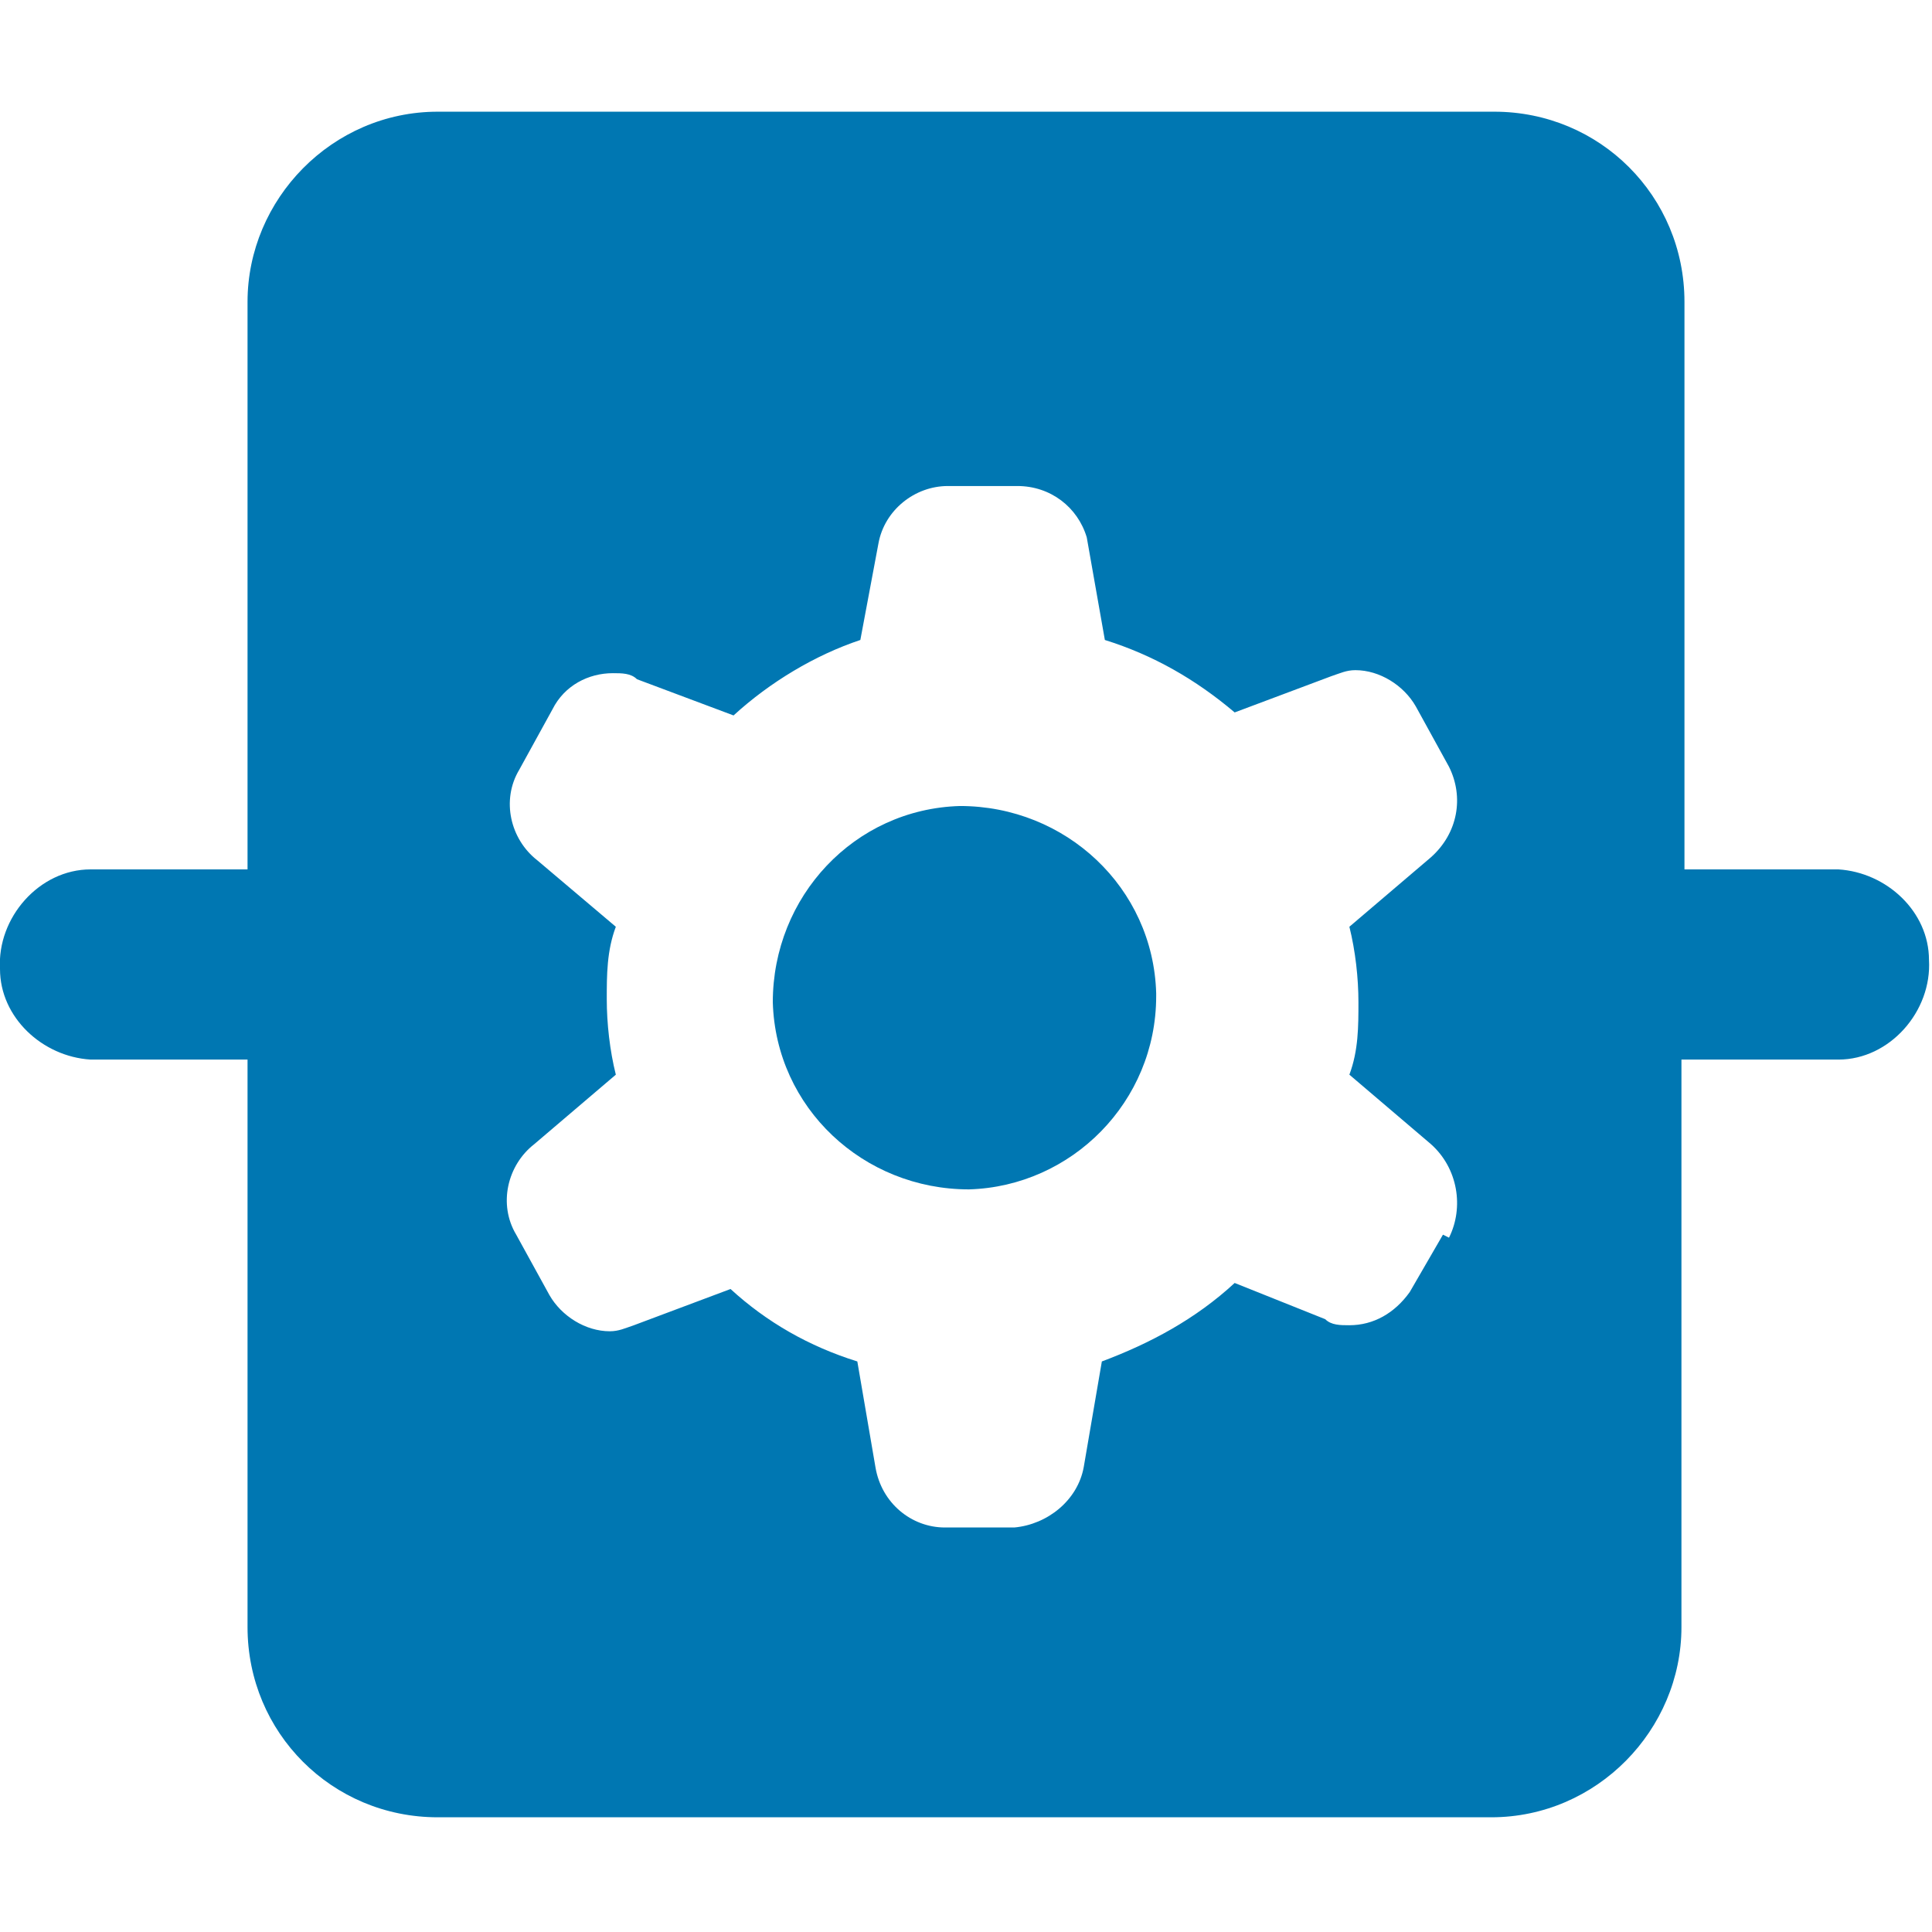
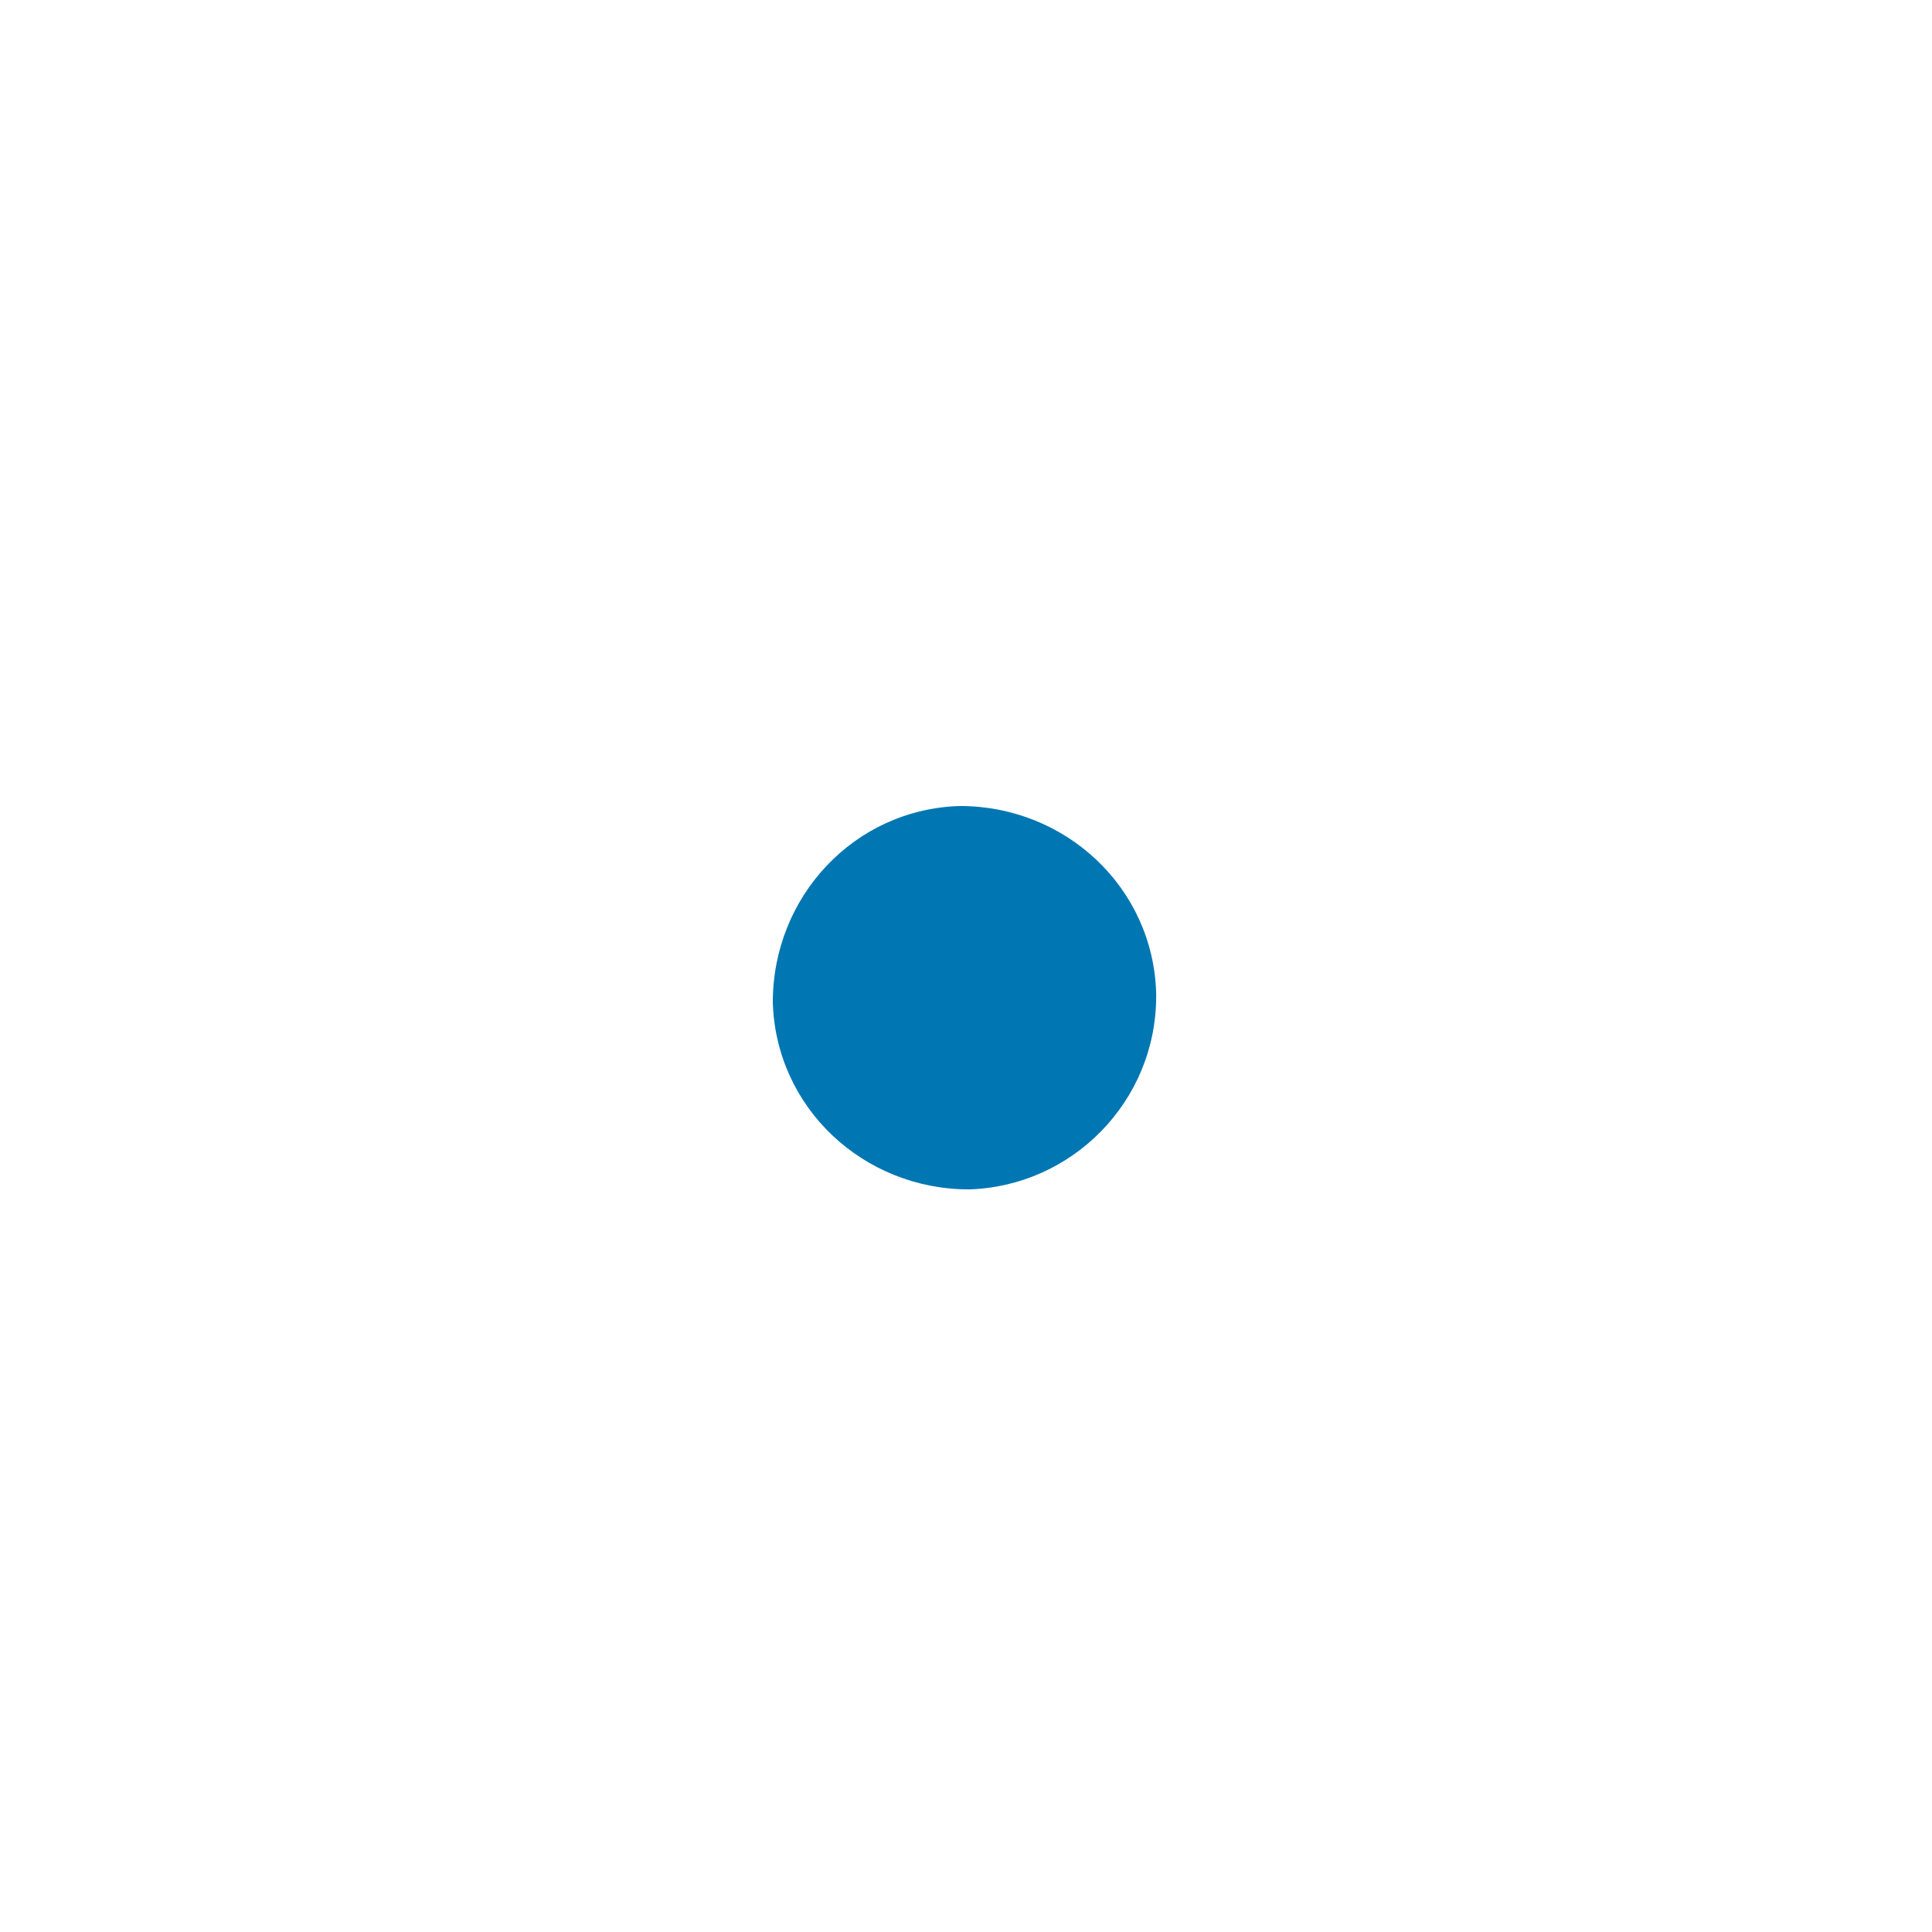
<svg xmlns="http://www.w3.org/2000/svg" width="64" viewBox="0 0 64 64">
  <g fill="#0077b2" fill-rule="evenodd">
    <path d="m32.1 39.4c-3.5 0-6.4-2.7-6.5-6.2 0-3.5 2.7-6.4 6.2-6.5 3.5 0 6.4 2.7 6.5 6.2v.1c0 3.5-2.8 6.3-6.2 6.4z" />
-     <path d="m61 28.8h-5.2v-18.8c0-3.5-2.8-6.3-6.3-6.3h-35c-3.5 0-6.3 2.9-6.3 6.3v18.8h-5.2c-1.7 0-3.1 1.6-3 3.3 0 1.6 1.4 2.9 3 3h5.2v18.8c0 3.5 2.8 6.3 6.3 6.3h34.9c3.5 0 6.3-2.9 6.3-6.3v-18.8h5.2c1.7 0 3.1-1.6 3-3.3 0-1.6-1.4-2.9-3-3zm-13.2 12.1-1.1 1.9c-.5.7-1.2 1.1-2 1.1-.3 0-.6 0-.8-.2l-3-1.2c-1.3 1.2-2.8 2-4.4 2.6l-.6 3.5c-.2 1.1-1.2 1.9-2.3 2h-2.3c-1.1 0-2.1-.8-2.3-2l-.6-3.5c-1.6-.5-3-1.3-4.2-2.4l-3.2 1.2c-.3.1-.5.2-.8.2-.8 0-1.6-.5-2-1.2l-1.1-2c-.6-1-.3-2.3.6-3l2.7-2.3c-.2-.8-.3-1.7-.3-2.5s0-1.6.3-2.4l-2.6-2.2c-.9-.7-1.2-2-.6-3l1.1-2c.4-.8 1.2-1.2 2-1.2.3 0 .6 0 .8.2l3.2 1.2c1.2-1.1 2.7-2 4.2-2.5l.6-3.2c.2-1.1 1.2-1.9 2.3-1.9h2.3c1.1 0 2 .7 2.3 1.7l.6 3.4c1.6.5 3 1.3 4.3 2.4l3.2-1.2c.3-.1.5-.2.8-.2.8 0 1.6.5 2 1.2l1.1 2c.5 1 .3 2.2-.6 3l-2.7 2.3c.2.8.3 1.7.3 2.5s0 1.6-.3 2.4l2.7 2.3c.9.8 1.1 2.1.6 3.1z" />
  </g>
</svg>